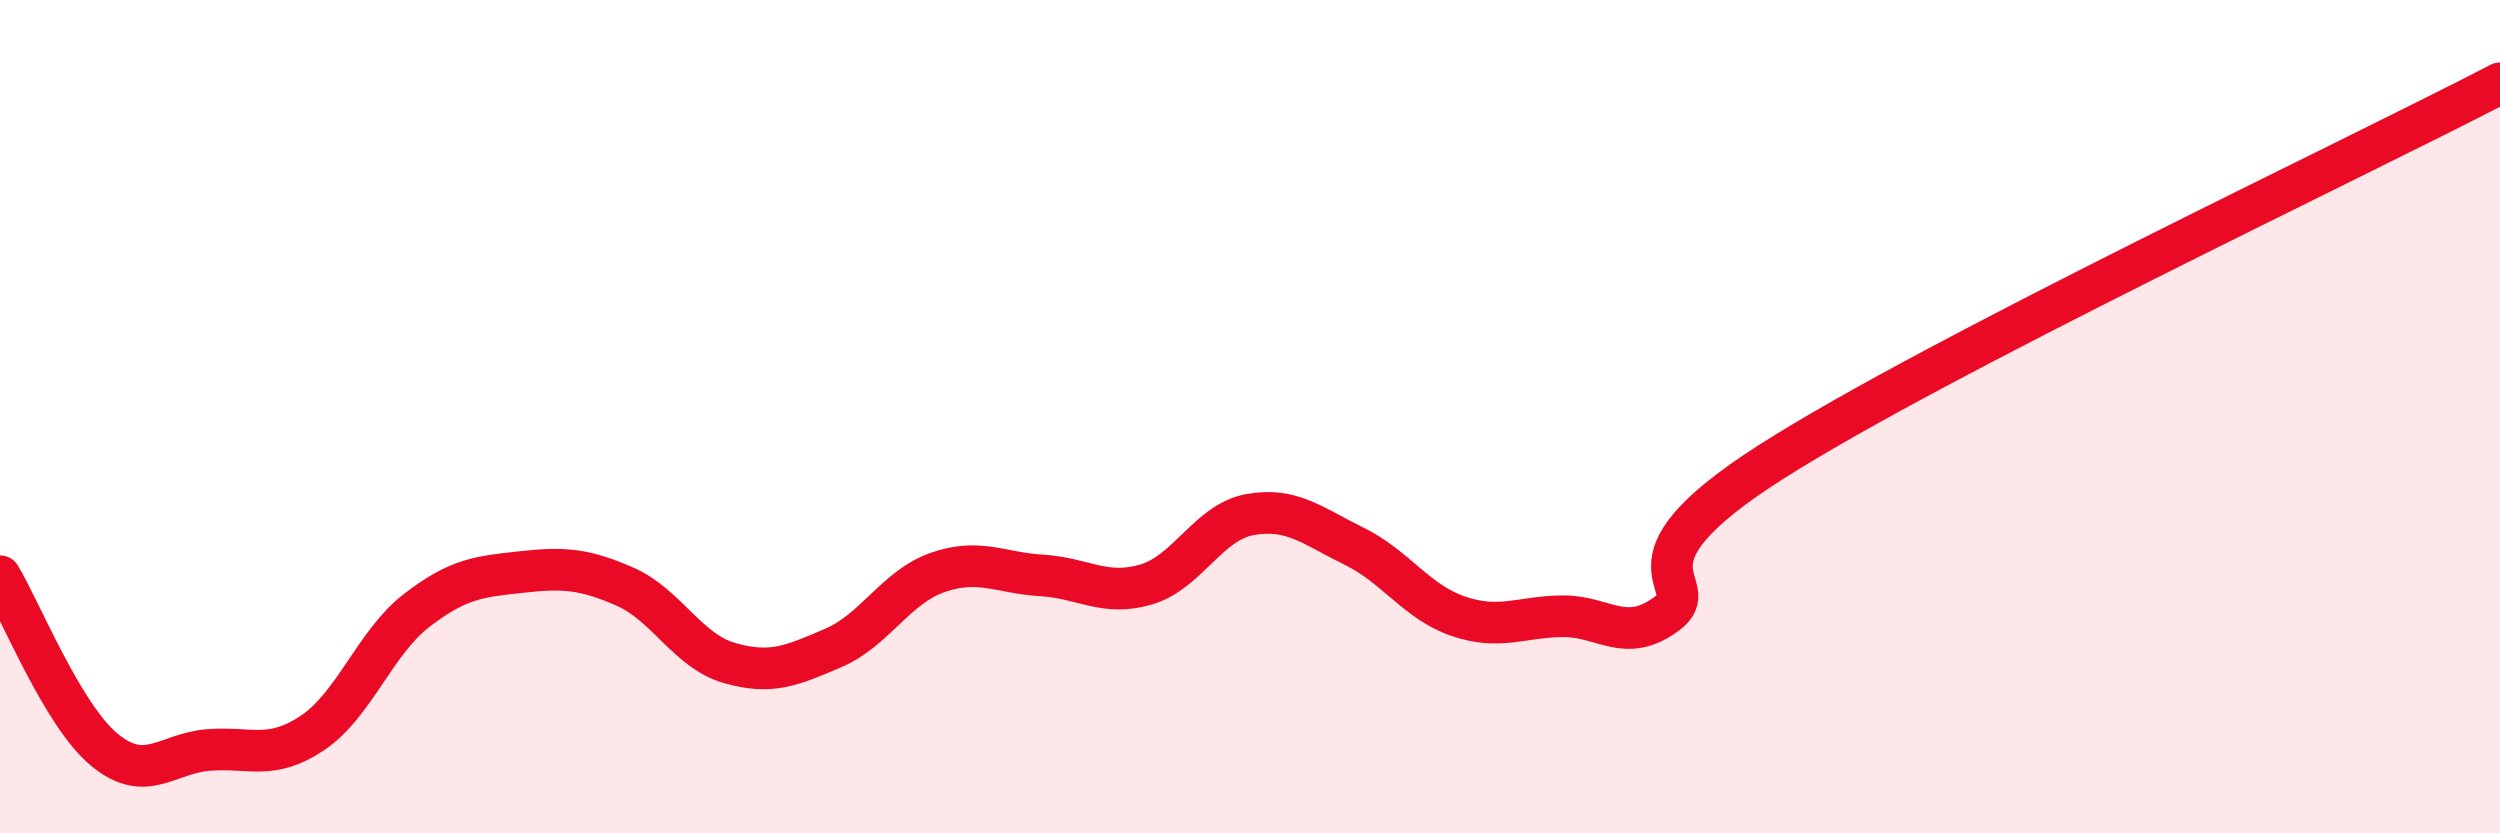
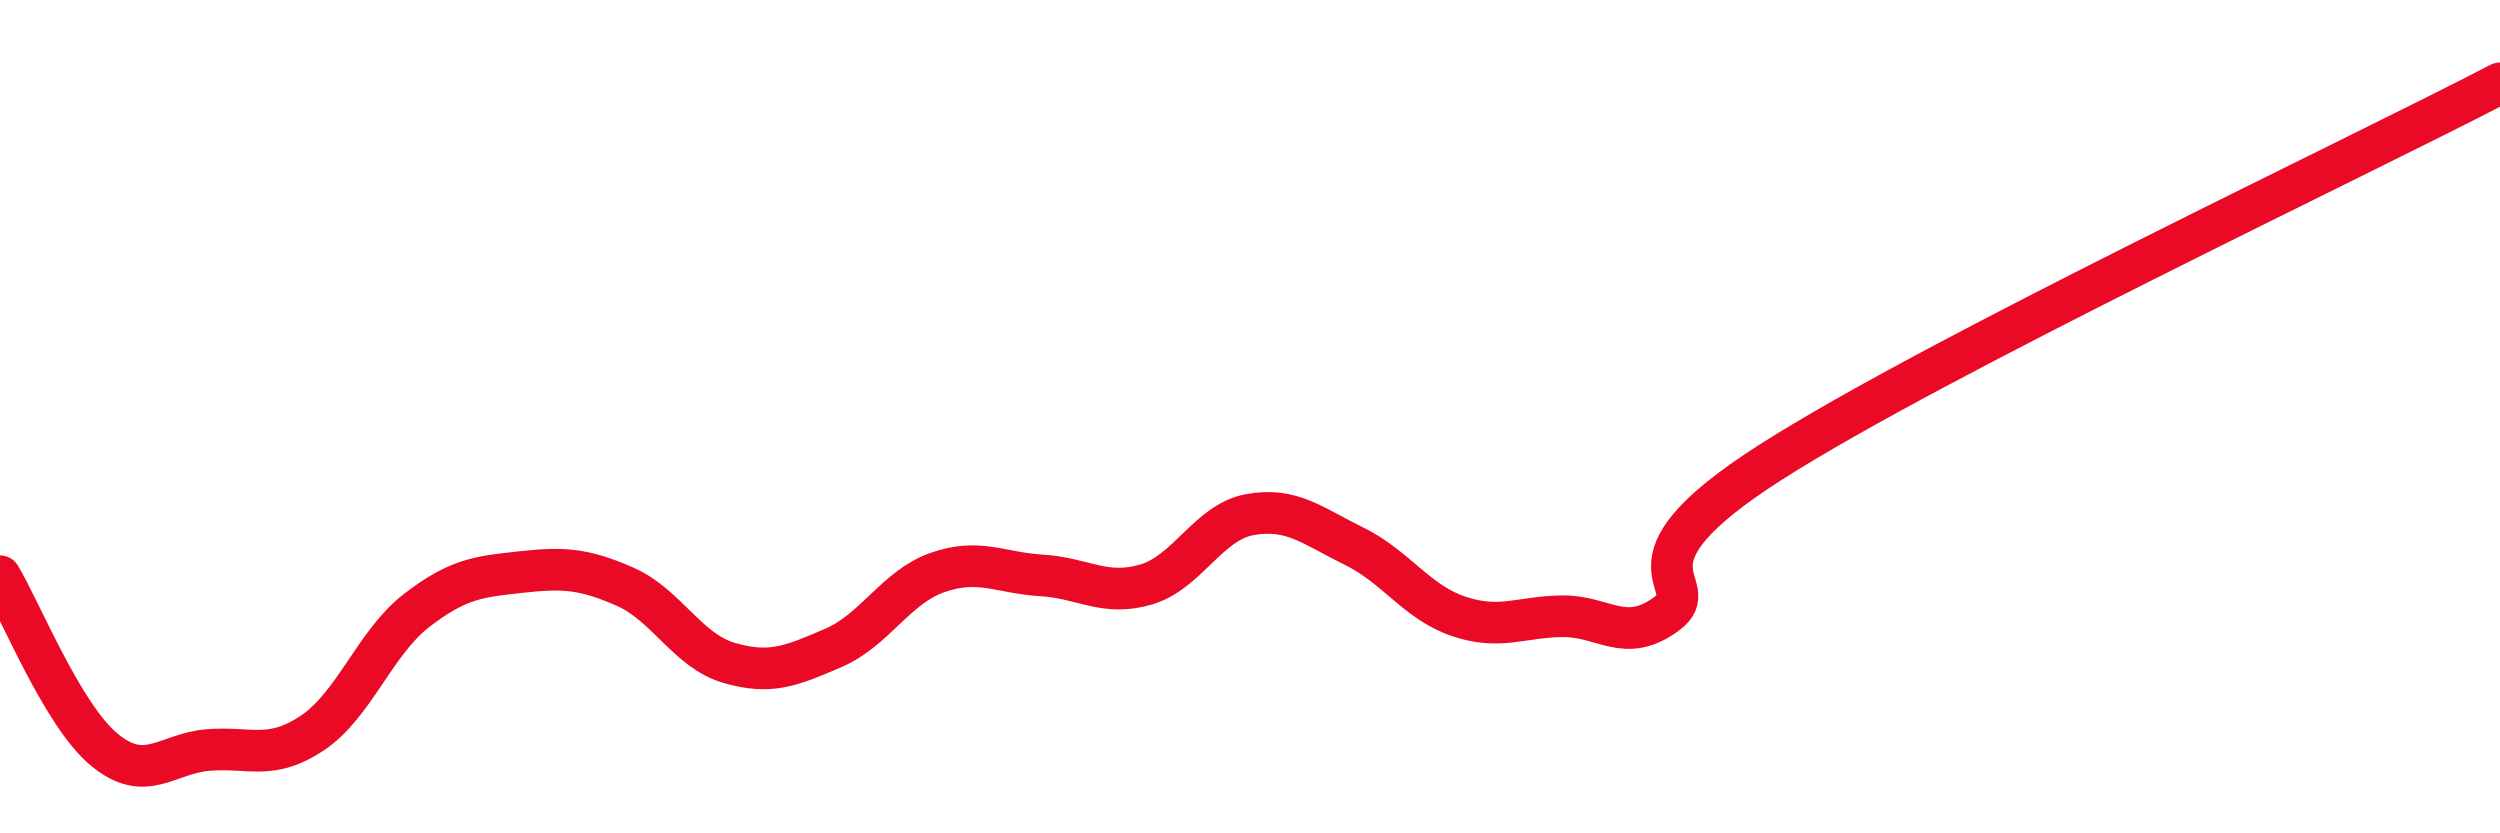
<svg xmlns="http://www.w3.org/2000/svg" width="60" height="20" viewBox="0 0 60 20">
-   <path d="M 0,13.83 C 0.5,14.66 1.5,17.16 2.5,17.99 C 3.5,18.82 4,18.08 5,18 C 6,17.92 6.5,18.26 7.5,17.59 C 8.5,16.92 9,15.42 10,14.65 C 11,13.88 11.5,13.84 12.5,13.73 C 13.5,13.62 14,13.64 15,14.08 C 16,14.52 16.5,15.62 17.5,15.91 C 18.5,16.2 19,15.98 20,15.55 C 21,15.12 21.5,14.09 22.5,13.74 C 23.5,13.39 24,13.75 25,13.81 C 26,13.87 26.5,14.32 27.5,14.03 C 28.5,13.74 29,12.53 30,12.35 C 31,12.17 31.5,12.62 32.5,13.11 C 33.5,13.6 34,14.45 35,14.79 C 36,15.13 36.5,14.8 37.5,14.79 C 38.5,14.78 39,15.47 40,14.73 C 41,13.99 38.5,13.64 42.5,11.09 C 46.5,8.54 56.5,3.82 60,2L60 20L0 20Z" fill="#EB0A25" opacity="0.1" stroke-linecap="round" stroke-linejoin="round" />
  <path d="M 0,13.83 C 0.5,14.66 1.5,17.16 2.5,17.99 C 3.5,18.82 4,18.08 5,18 C 6,17.92 6.5,18.26 7.5,17.59 C 8.5,16.92 9,15.42 10,14.65 C 11,13.88 11.5,13.84 12.5,13.73 C 13.5,13.62 14,13.64 15,14.08 C 16,14.52 16.5,15.62 17.5,15.91 C 18.5,16.2 19,15.98 20,15.55 C 21,15.12 21.5,14.09 22.5,13.74 C 23.5,13.39 24,13.75 25,13.81 C 26,13.87 26.5,14.32 27.5,14.03 C 28.5,13.74 29,12.53 30,12.35 C 31,12.17 31.5,12.62 32.5,13.11 C 33.5,13.6 34,14.45 35,14.79 C 36,15.13 36.5,14.8 37.5,14.79 C 38.5,14.78 39,15.47 40,14.73 C 41,13.99 38.5,13.64 42.5,11.09 C 46.5,8.54 56.5,3.82 60,2" stroke="#EB0A25" stroke-width="1" fill="none" stroke-linecap="round" stroke-linejoin="round" />
</svg>